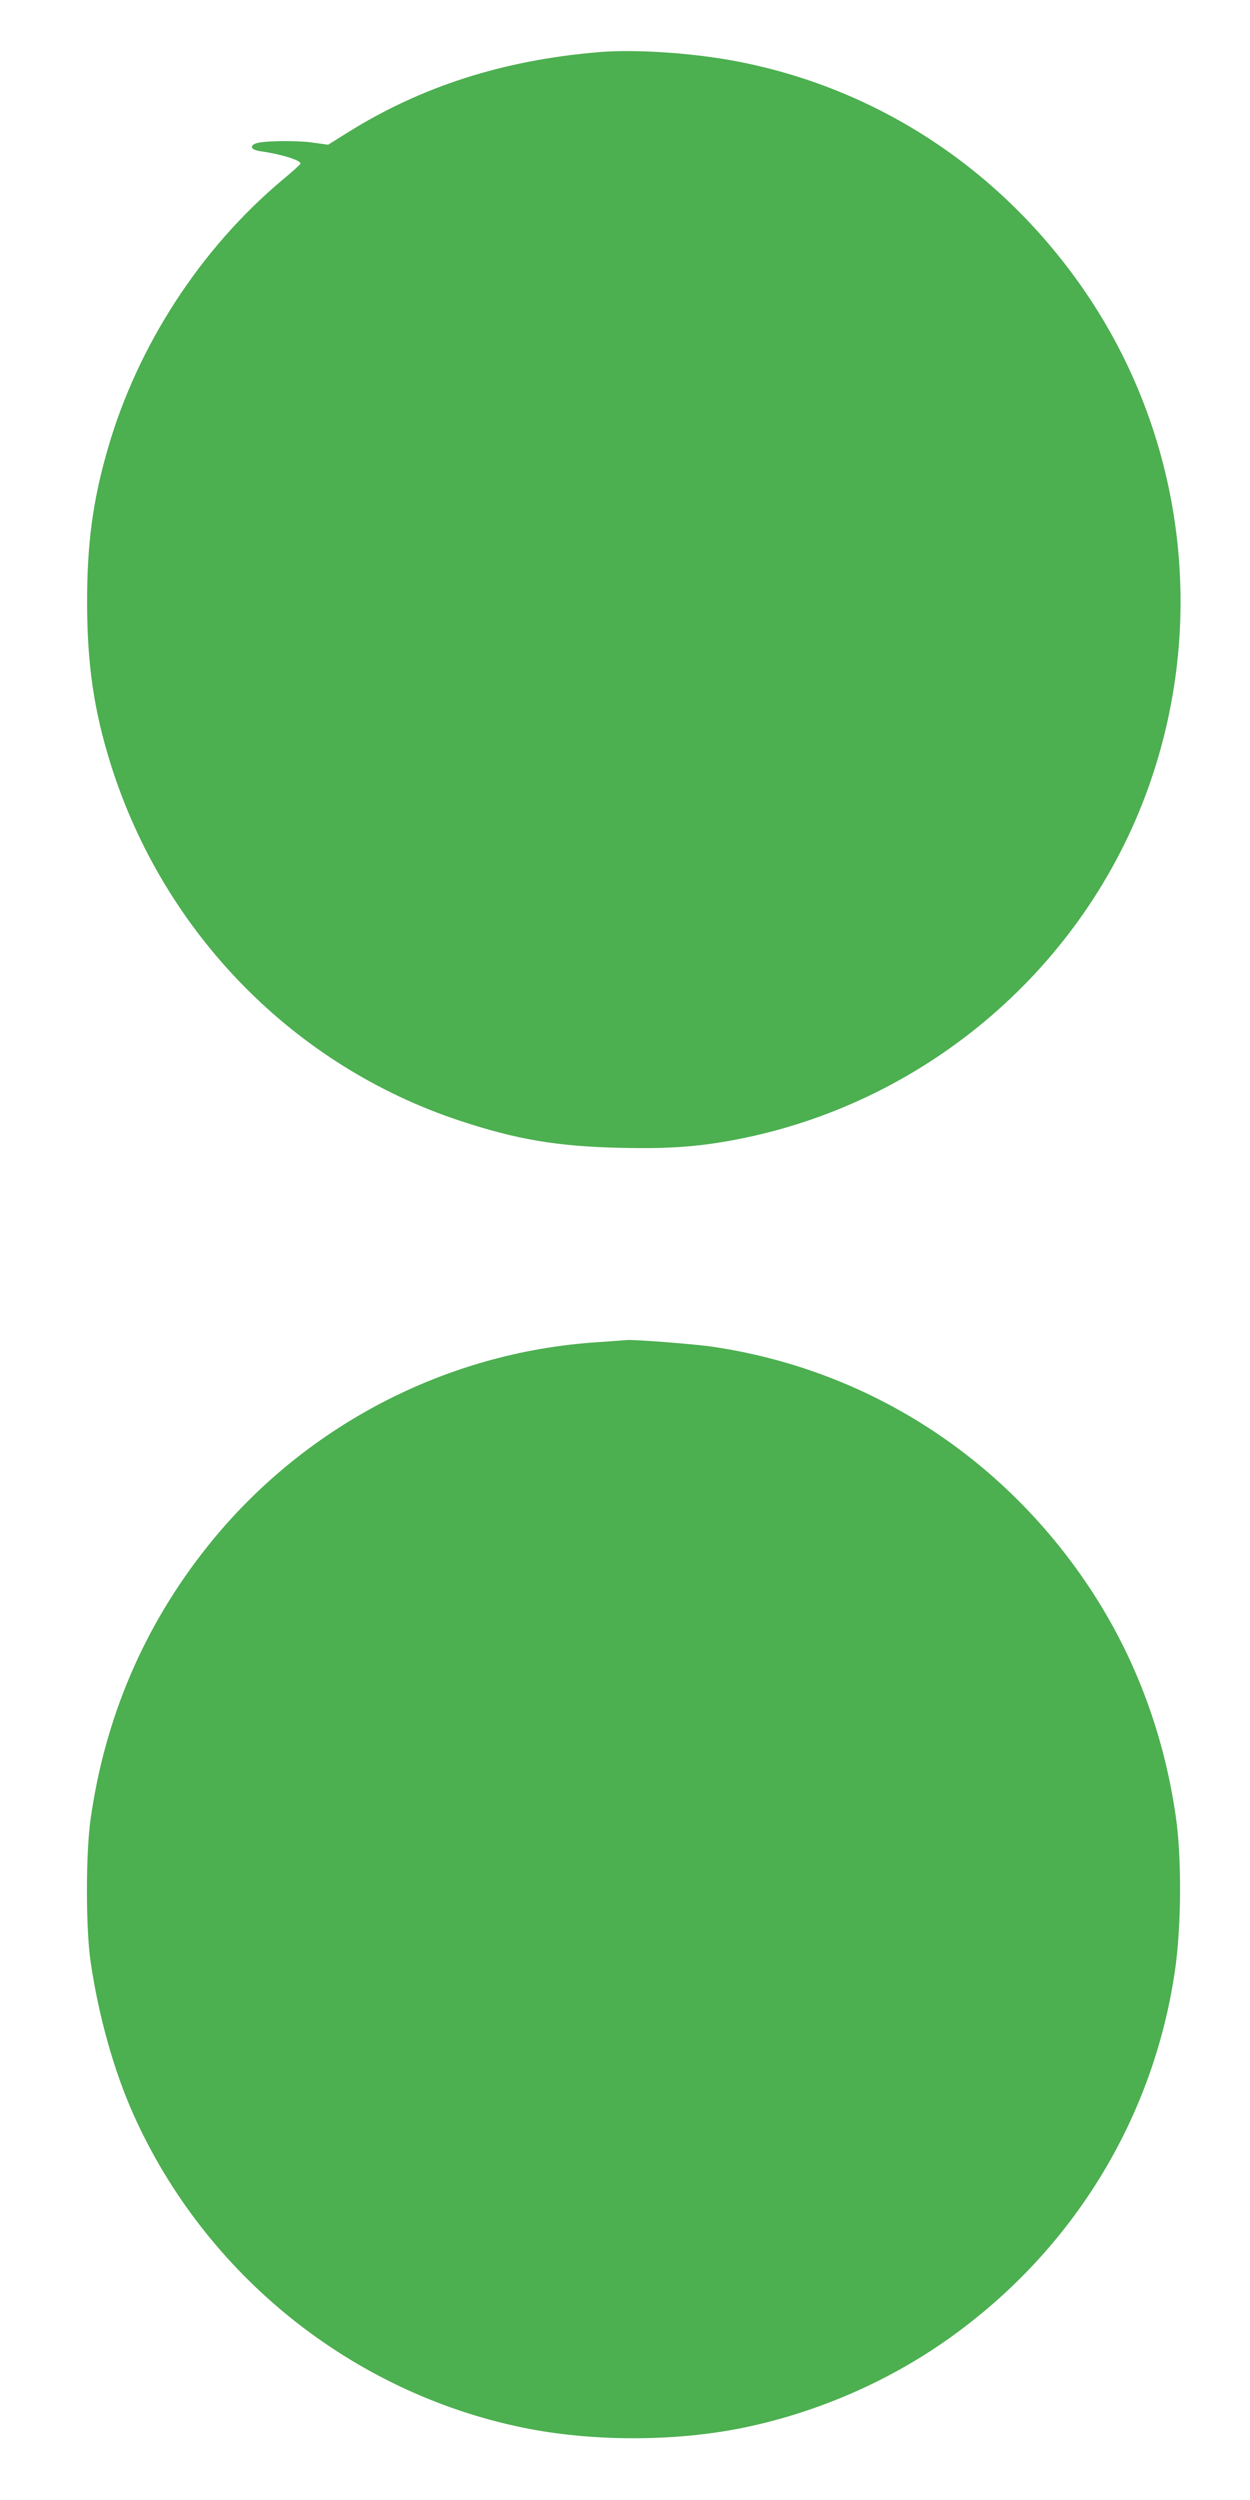
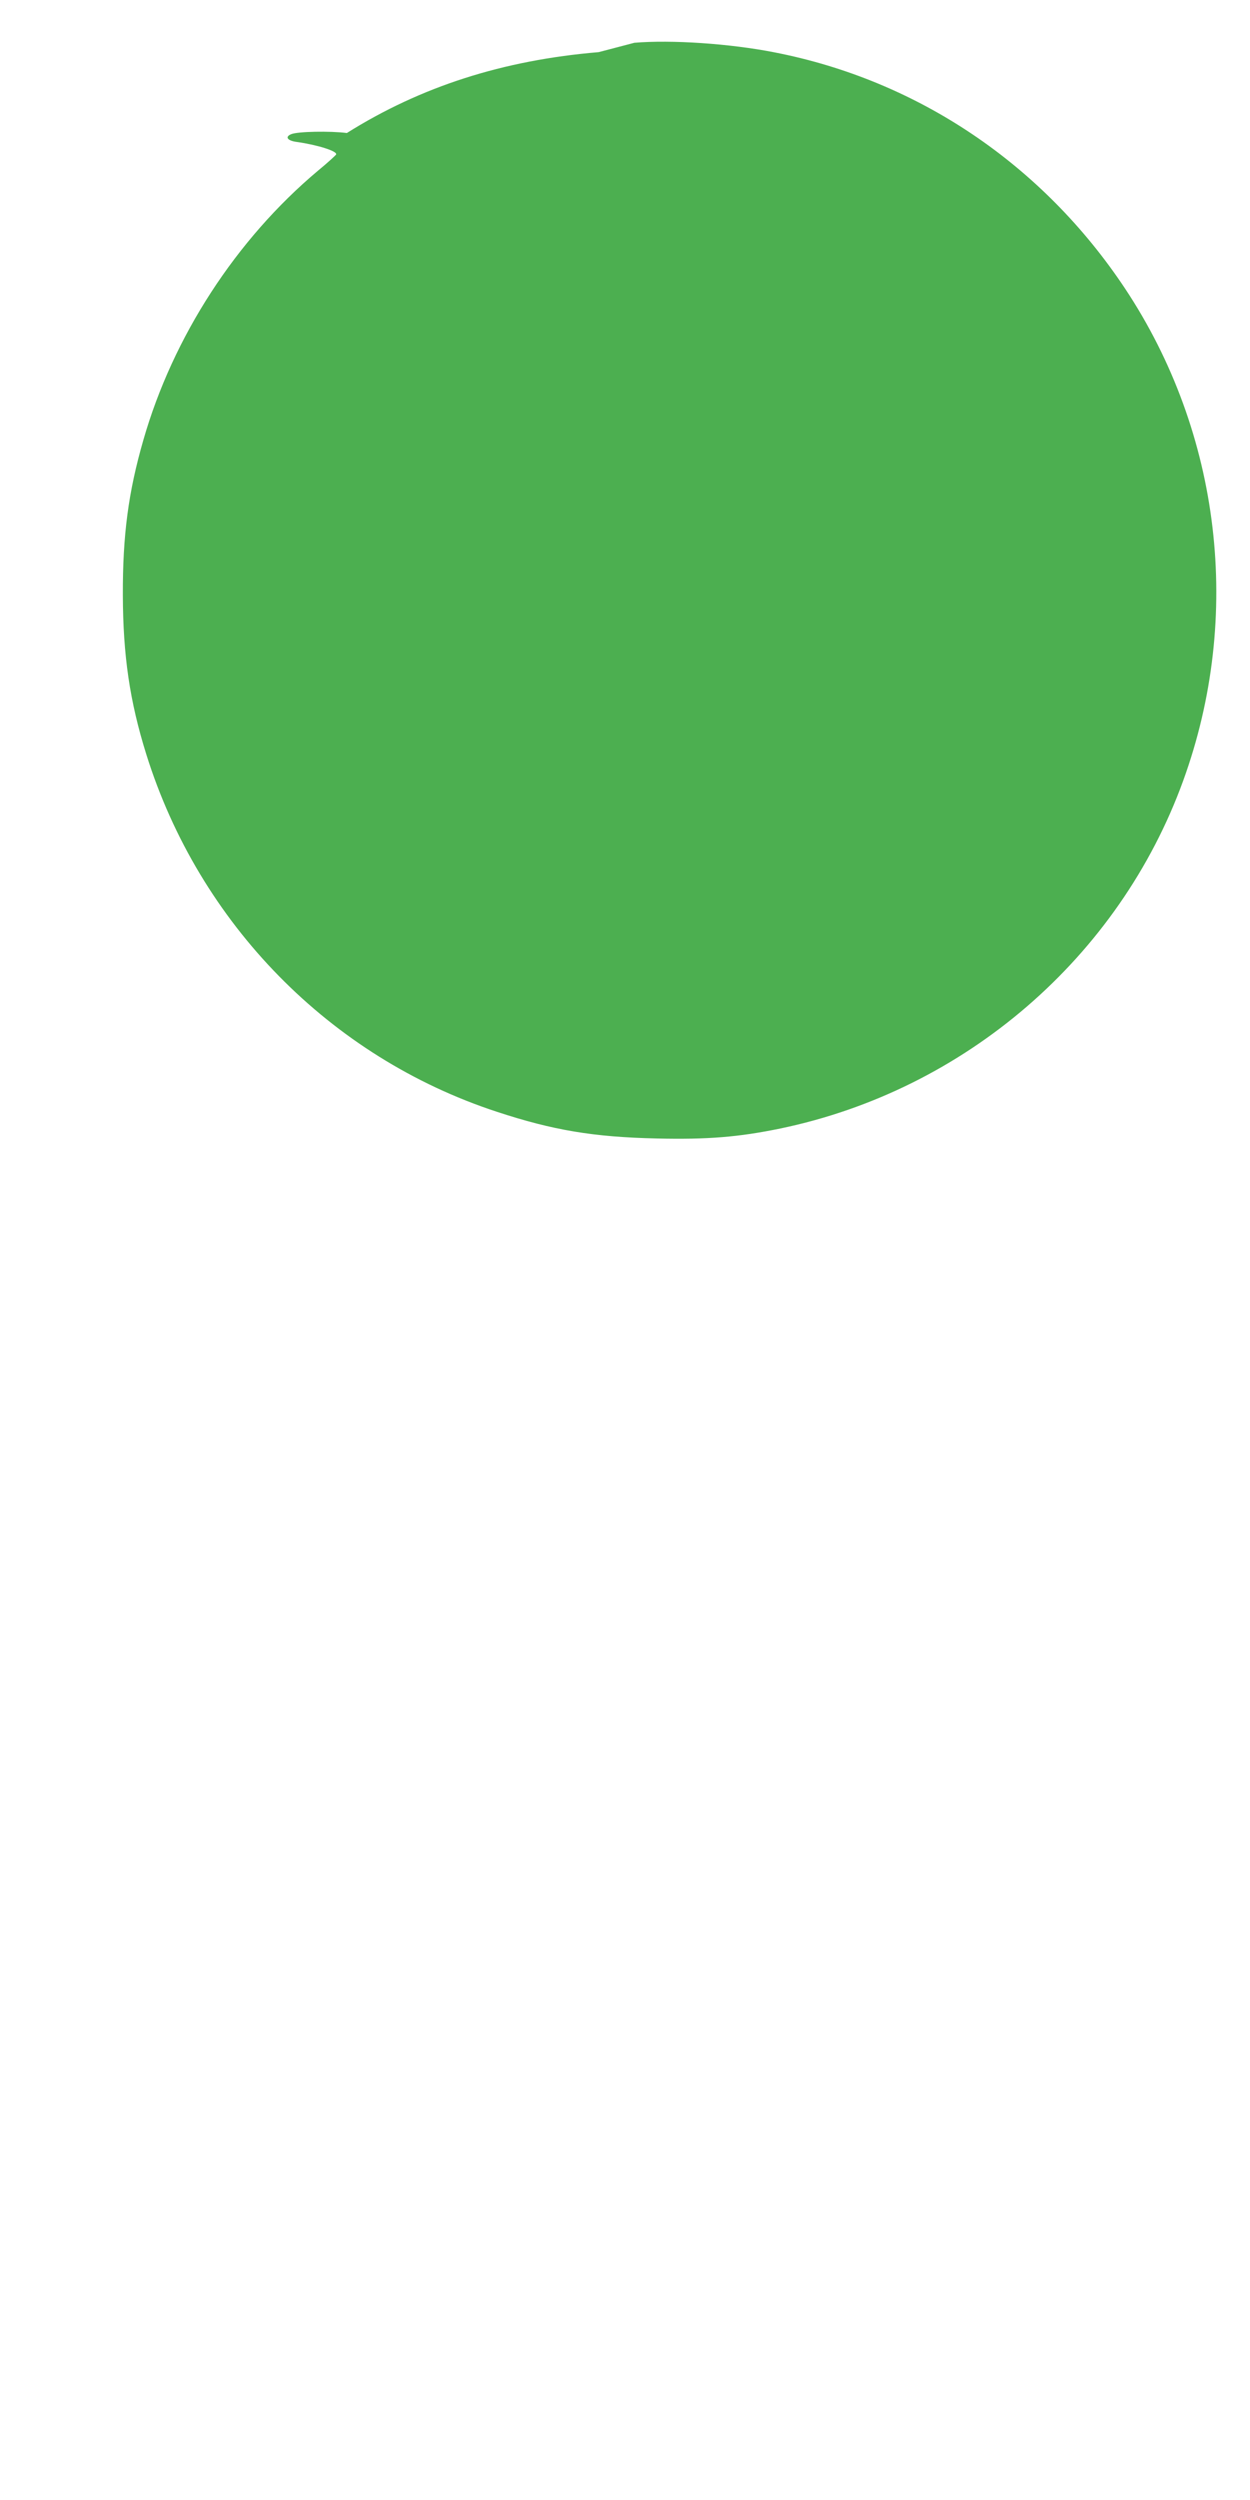
<svg xmlns="http://www.w3.org/2000/svg" version="1.0" width="640pt" height="1280pt" viewBox="0 0 640 1280" preserveAspectRatio="xMidYMid meet">
  <g transform="translate(0,1280) scale(0.1,-0.1)" fill="#4caf50" stroke="none">
-     <path d="M3065 12533 c-489 -41 -910 -176 -1289 -414 l-96 -60 -87 12 c-86 11 -252 8 -285 -6 -34 -14 -19 -34 30 -40 105 -15 207 -47 200 -64 -2 -4 -43 -42 -93 -83 -419 -352 -742 -849 -894 -1379 -77 -267 -106 -488 -105 -794 1 -309 35 -543 120 -815 271 -867 941 -1550 1794 -1830 288 -95 497 -130 820 -137 259 -6 419 7 632 51 947 197 1735 877 2063 1781 305 840 194 1779 -298 2520 -422 635 -1061 1066 -1795 1209 -228 45 -528 65 -717 49z" />
-     <path d="M3060 5928 c-779 -50 -1509 -432 -1998 -1046 -325 -408 -526 -878 -599 -1402 -24 -174 -24 -558 1 -725 41 -279 120 -561 221 -785 368 -818 1114 -1418 1990 -1599 354 -73 779 -73 1131 -1 402 83 792 258 1118 505 595 448 983 1100 1091 1830 34 227 36 583 5 795 -64 444 -222 852 -468 1210 -448 652 -1127 1079 -1899 1194 -88 14 -405 38 -443 35 -8 -1 -76 -6 -150 -11z" />
+     <path d="M3065 12533 c-489 -41 -910 -176 -1289 -414 c-86 11 -252 8 -285 -6 -34 -14 -19 -34 30 -40 105 -15 207 -47 200 -64 -2 -4 -43 -42 -93 -83 -419 -352 -742 -849 -894 -1379 -77 -267 -106 -488 -105 -794 1 -309 35 -543 120 -815 271 -867 941 -1550 1794 -1830 288 -95 497 -130 820 -137 259 -6 419 7 632 51 947 197 1735 877 2063 1781 305 840 194 1779 -298 2520 -422 635 -1061 1066 -1795 1209 -228 45 -528 65 -717 49z" />
  </g>
</svg>